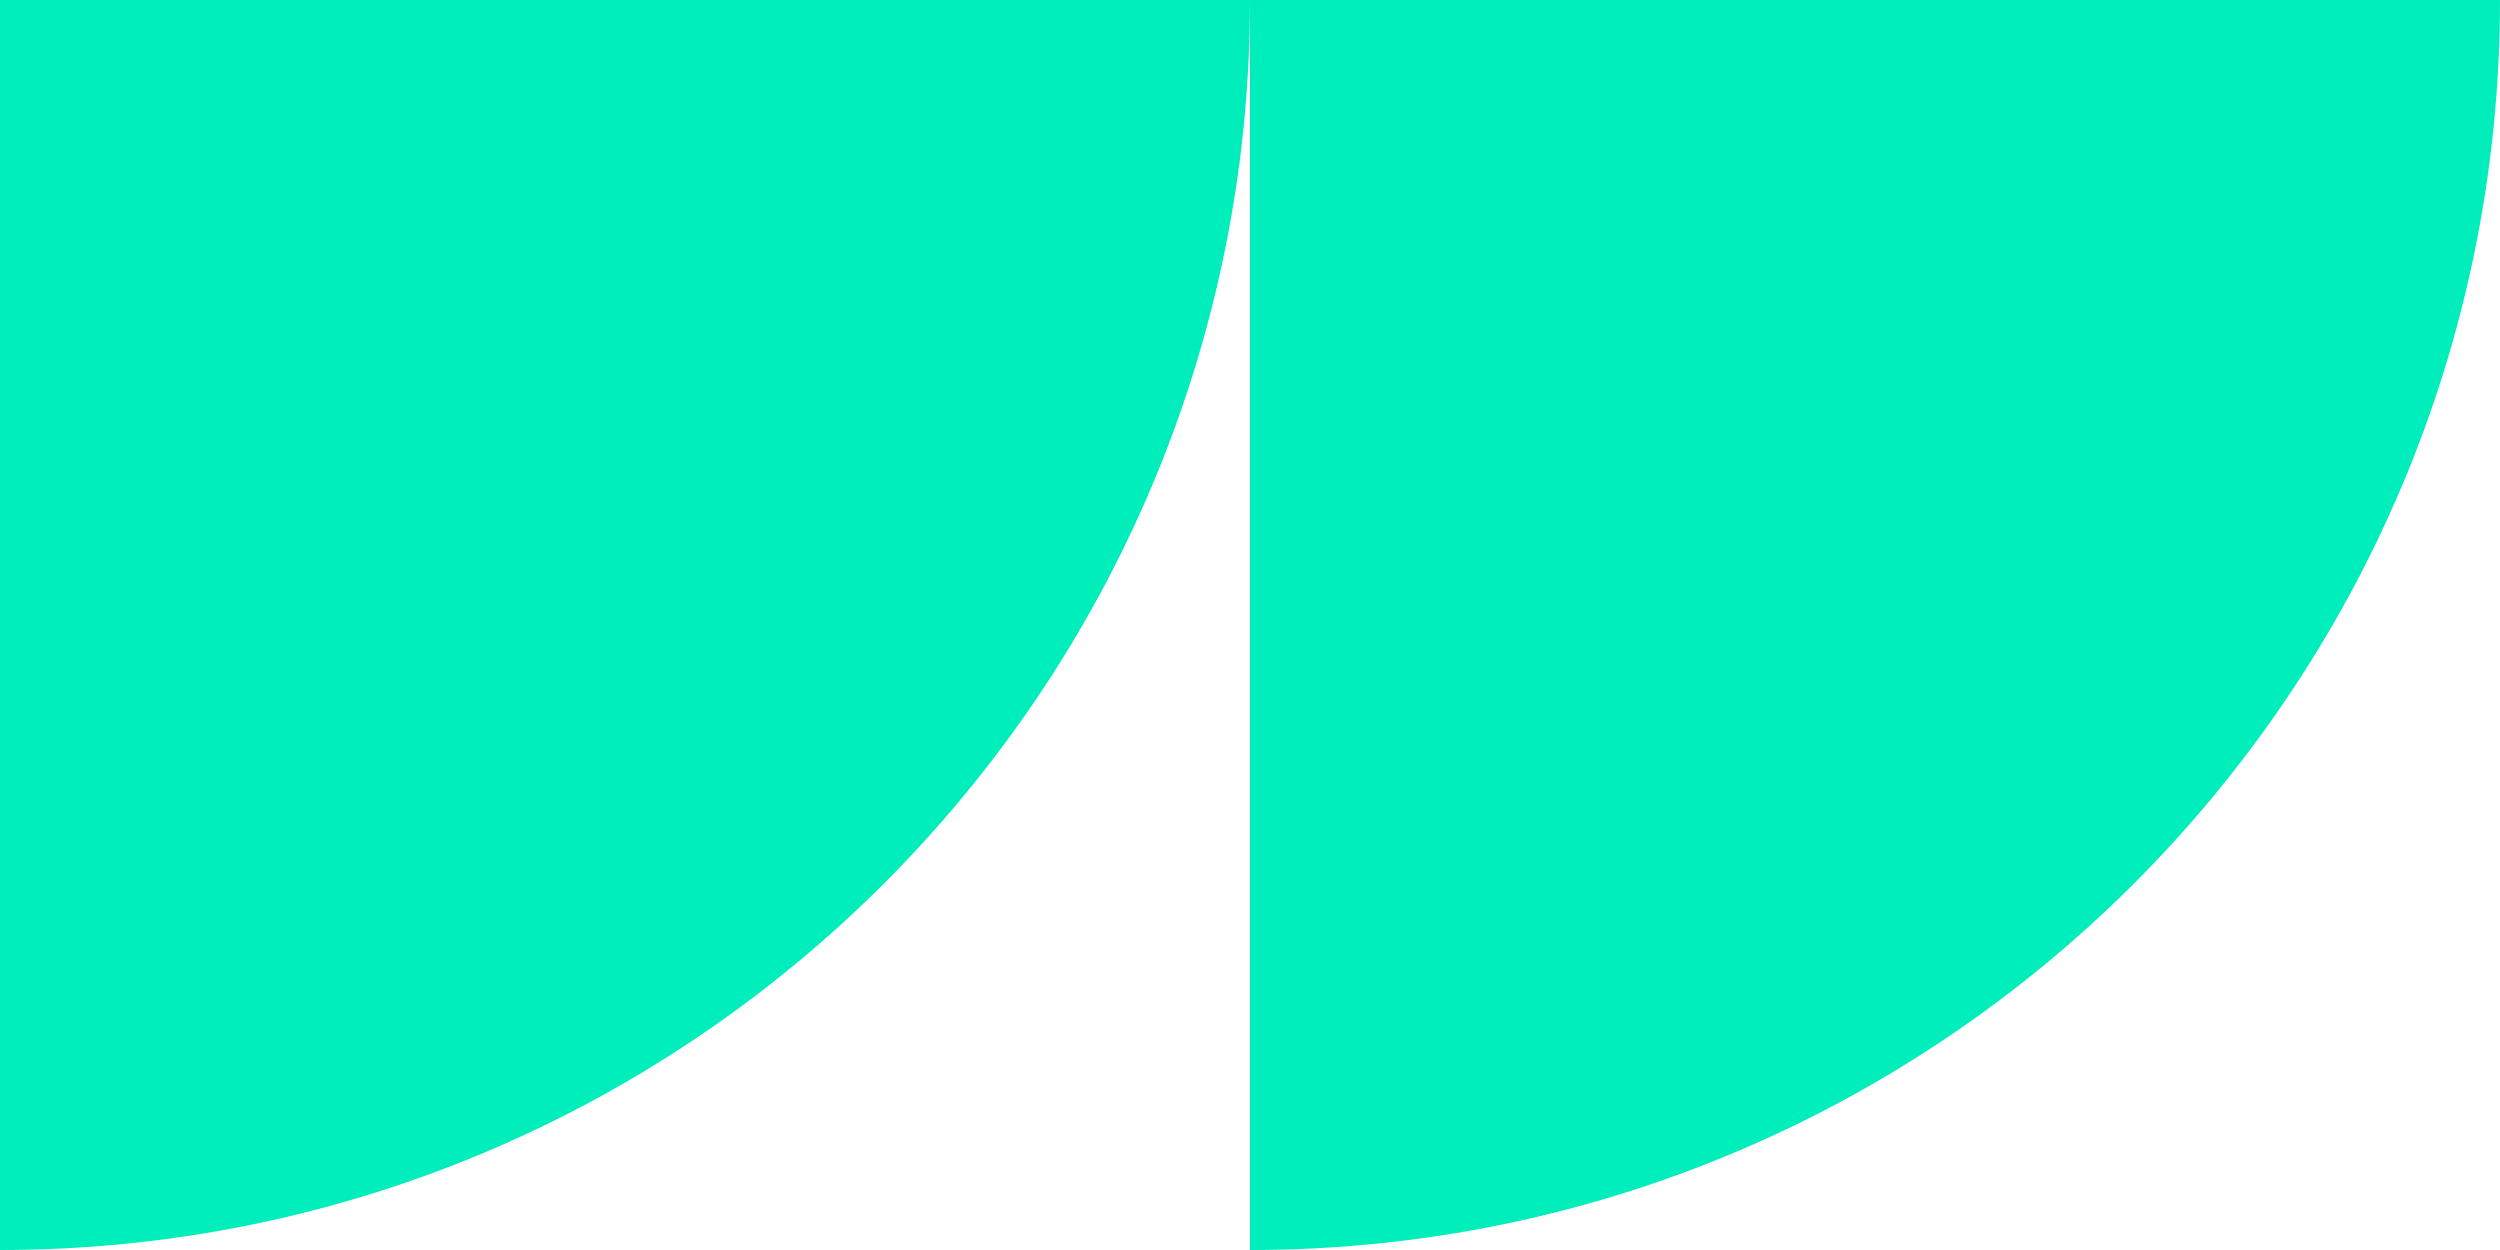
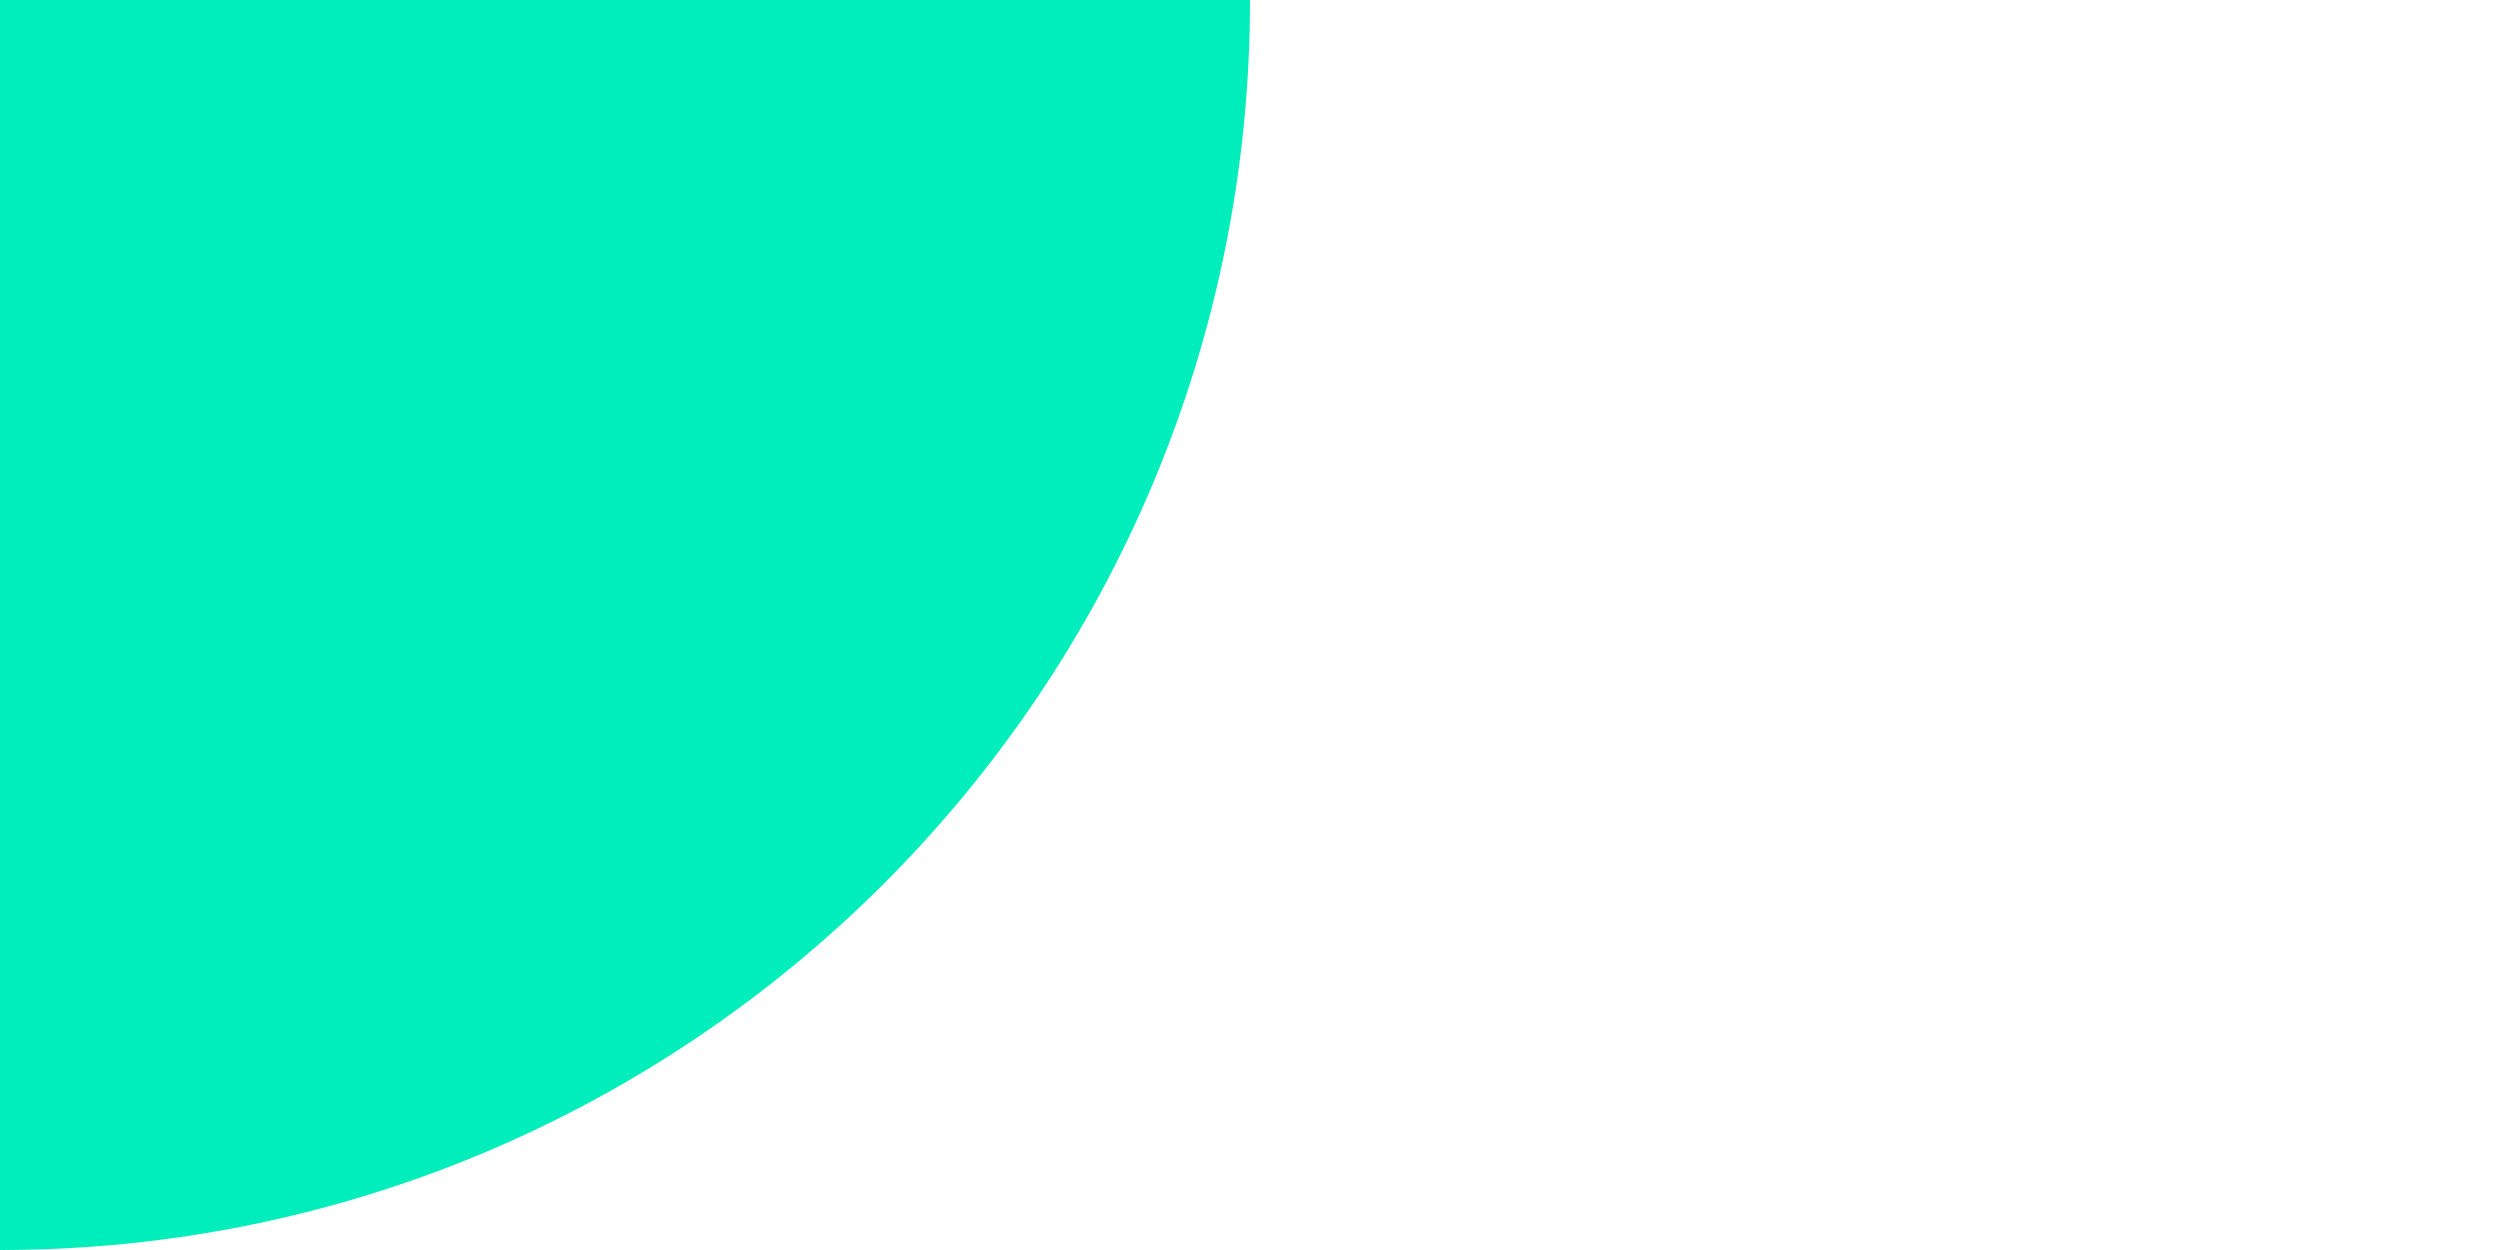
<svg xmlns="http://www.w3.org/2000/svg" id="Layer_1" x="0px" y="0px" viewBox="0 0 150 75" style="enable-background:new 0 0 150 75;" xml:space="preserve">
  <style type="text/css">	.st0{fill:#00EEBB;}</style>
  <g>
-     <path class="st0" d="M150,0L75,0v75C116.4,75,150,41.4,150,0z" />
    <path class="st0" d="M75,0L0,0l0,75C41.4,75,75,41.4,75,0z" />
  </g>
</svg>